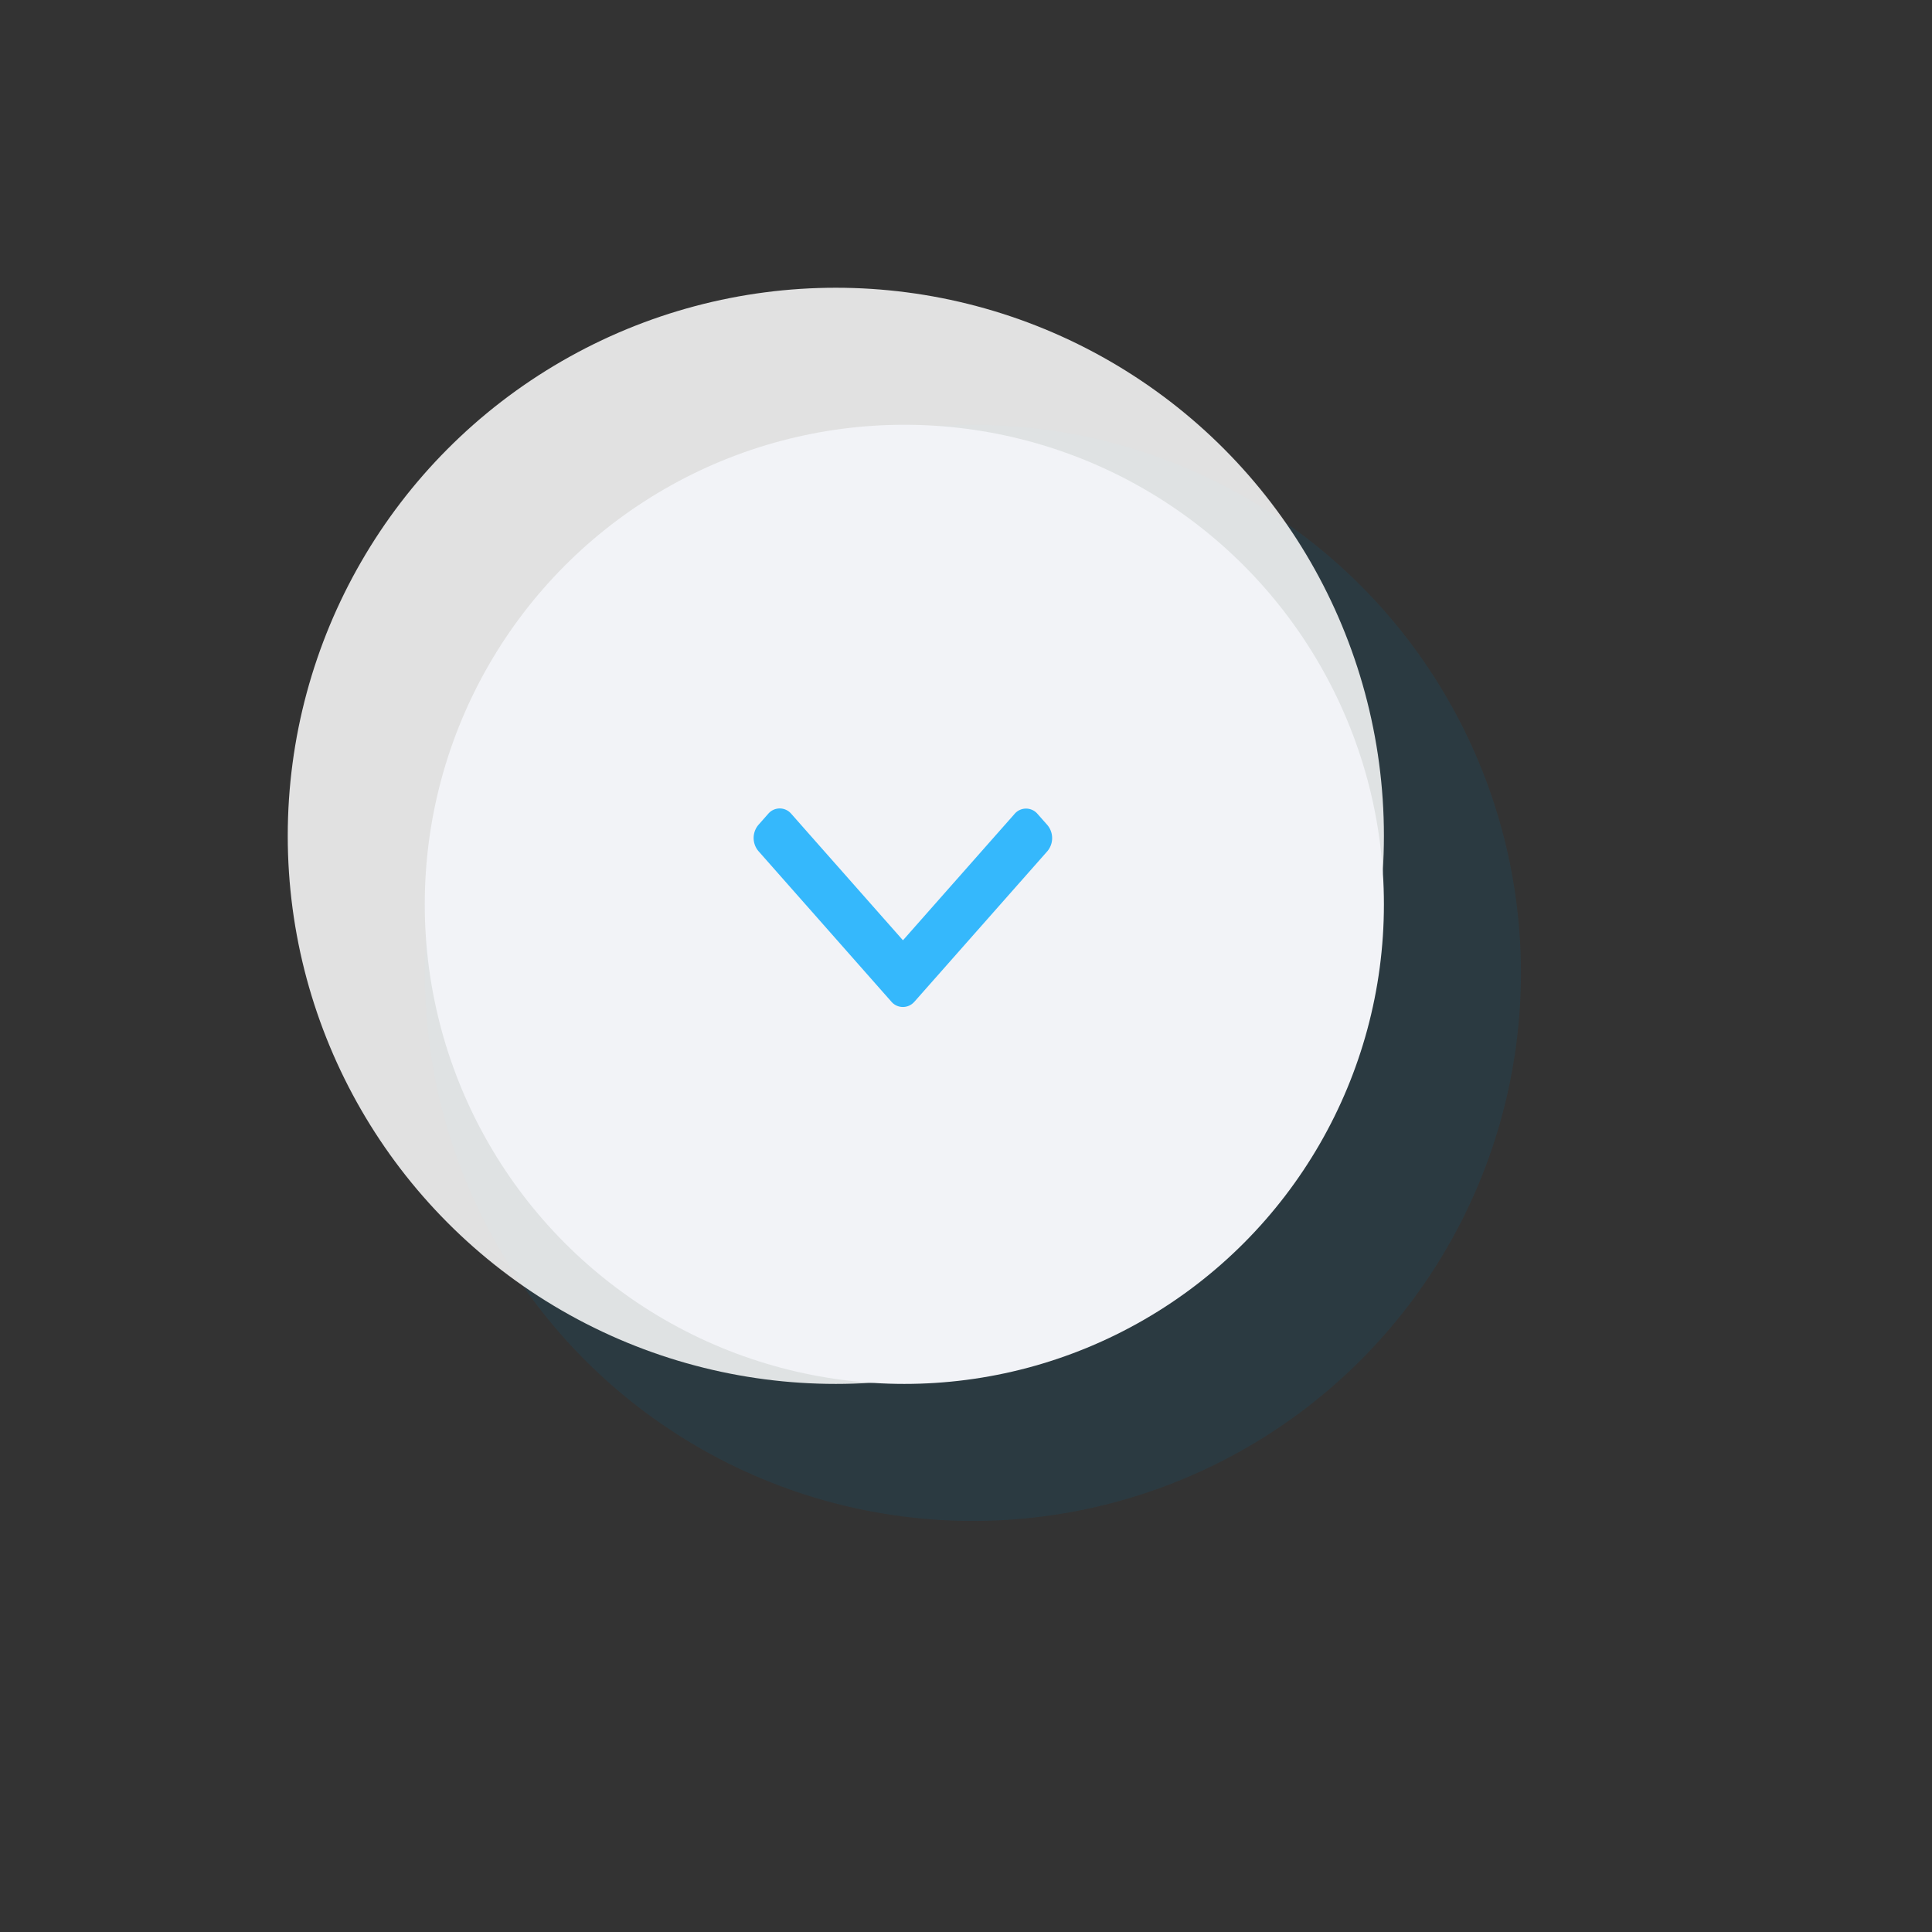
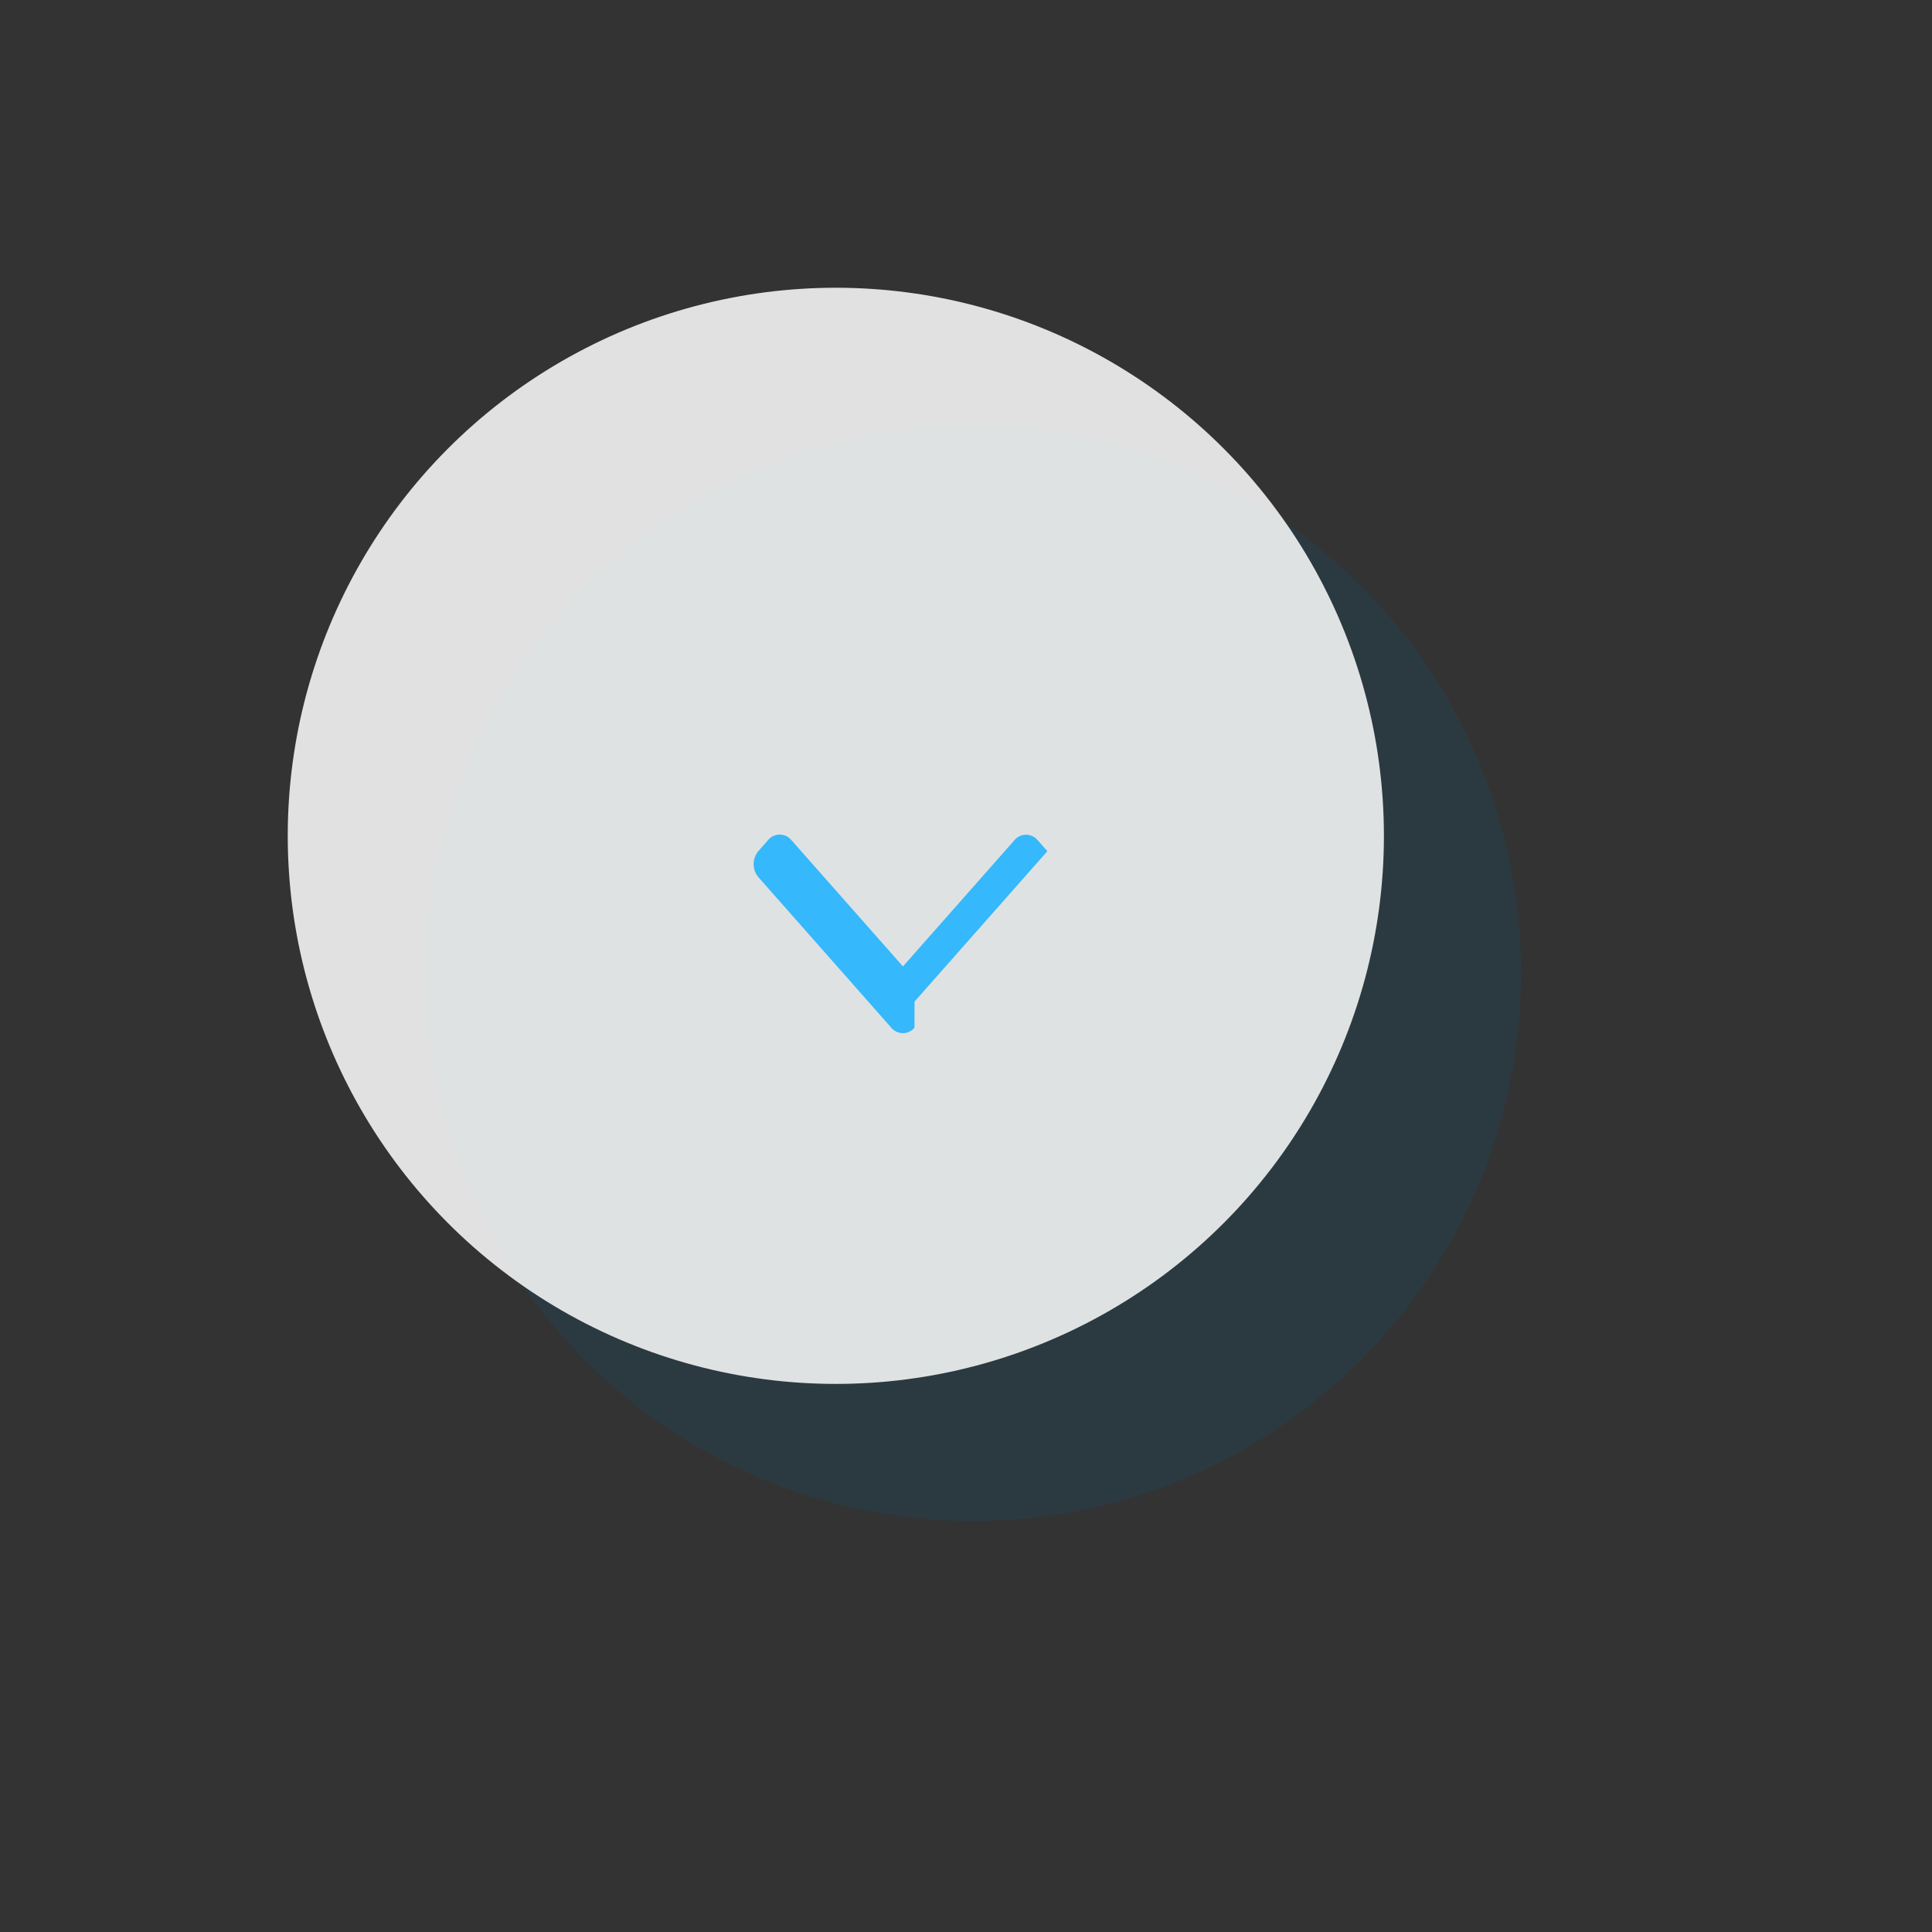
<svg xmlns="http://www.w3.org/2000/svg" width="141" height="141" viewBox="0 0 141 141">
  <rect x="0" y="0" width="141" height="141" fill="#333333" stroke="none" />
  <defs>
    <style>.a{fill:#066495;opacity:0.15;}.b{fill:#fff;opacity:0.85;}.c{fill:#f2f3f7;}.d{fill:#35b8fc;}</style>
  </defs>
  <g transform="translate(-718 -959)">
    <circle class="a" cx="40" cy="40" r="40" transform="translate(749 990)" />
    <circle class="b" cx="40" cy="40" r="40" transform="translate(739 980)" />
-     <circle class="c" cx="35" cy="35" r="35" transform="translate(749 990)" />
    <g transform="translate(794.787 916.521) rotate(90)">
      <g transform="translate(101.478)">
-         <path class="d" d="M115.576,10.043,104.6.348a1.482,1.482,0,0,0-1.908,0l-.808.714a1.1,1.1,0,0,0,0,1.685l9.218,8.141-9.228,8.15a1.1,1.1,0,0,0,0,1.686l.808.714a1.482,1.482,0,0,0,1.908,0l10.987-9.7a1.105,1.105,0,0,0,0-1.691Z" transform="translate(-101.478)" />
+         <path class="d" d="M115.576,10.043,104.6.348l-.808.714a1.1,1.1,0,0,0,0,1.685l9.218,8.141-9.228,8.15a1.1,1.1,0,0,0,0,1.686l.808.714a1.482,1.482,0,0,0,1.908,0l10.987-9.7a1.105,1.105,0,0,0,0-1.691Z" transform="translate(-101.478)" />
      </g>
    </g>
  </g>
</svg>